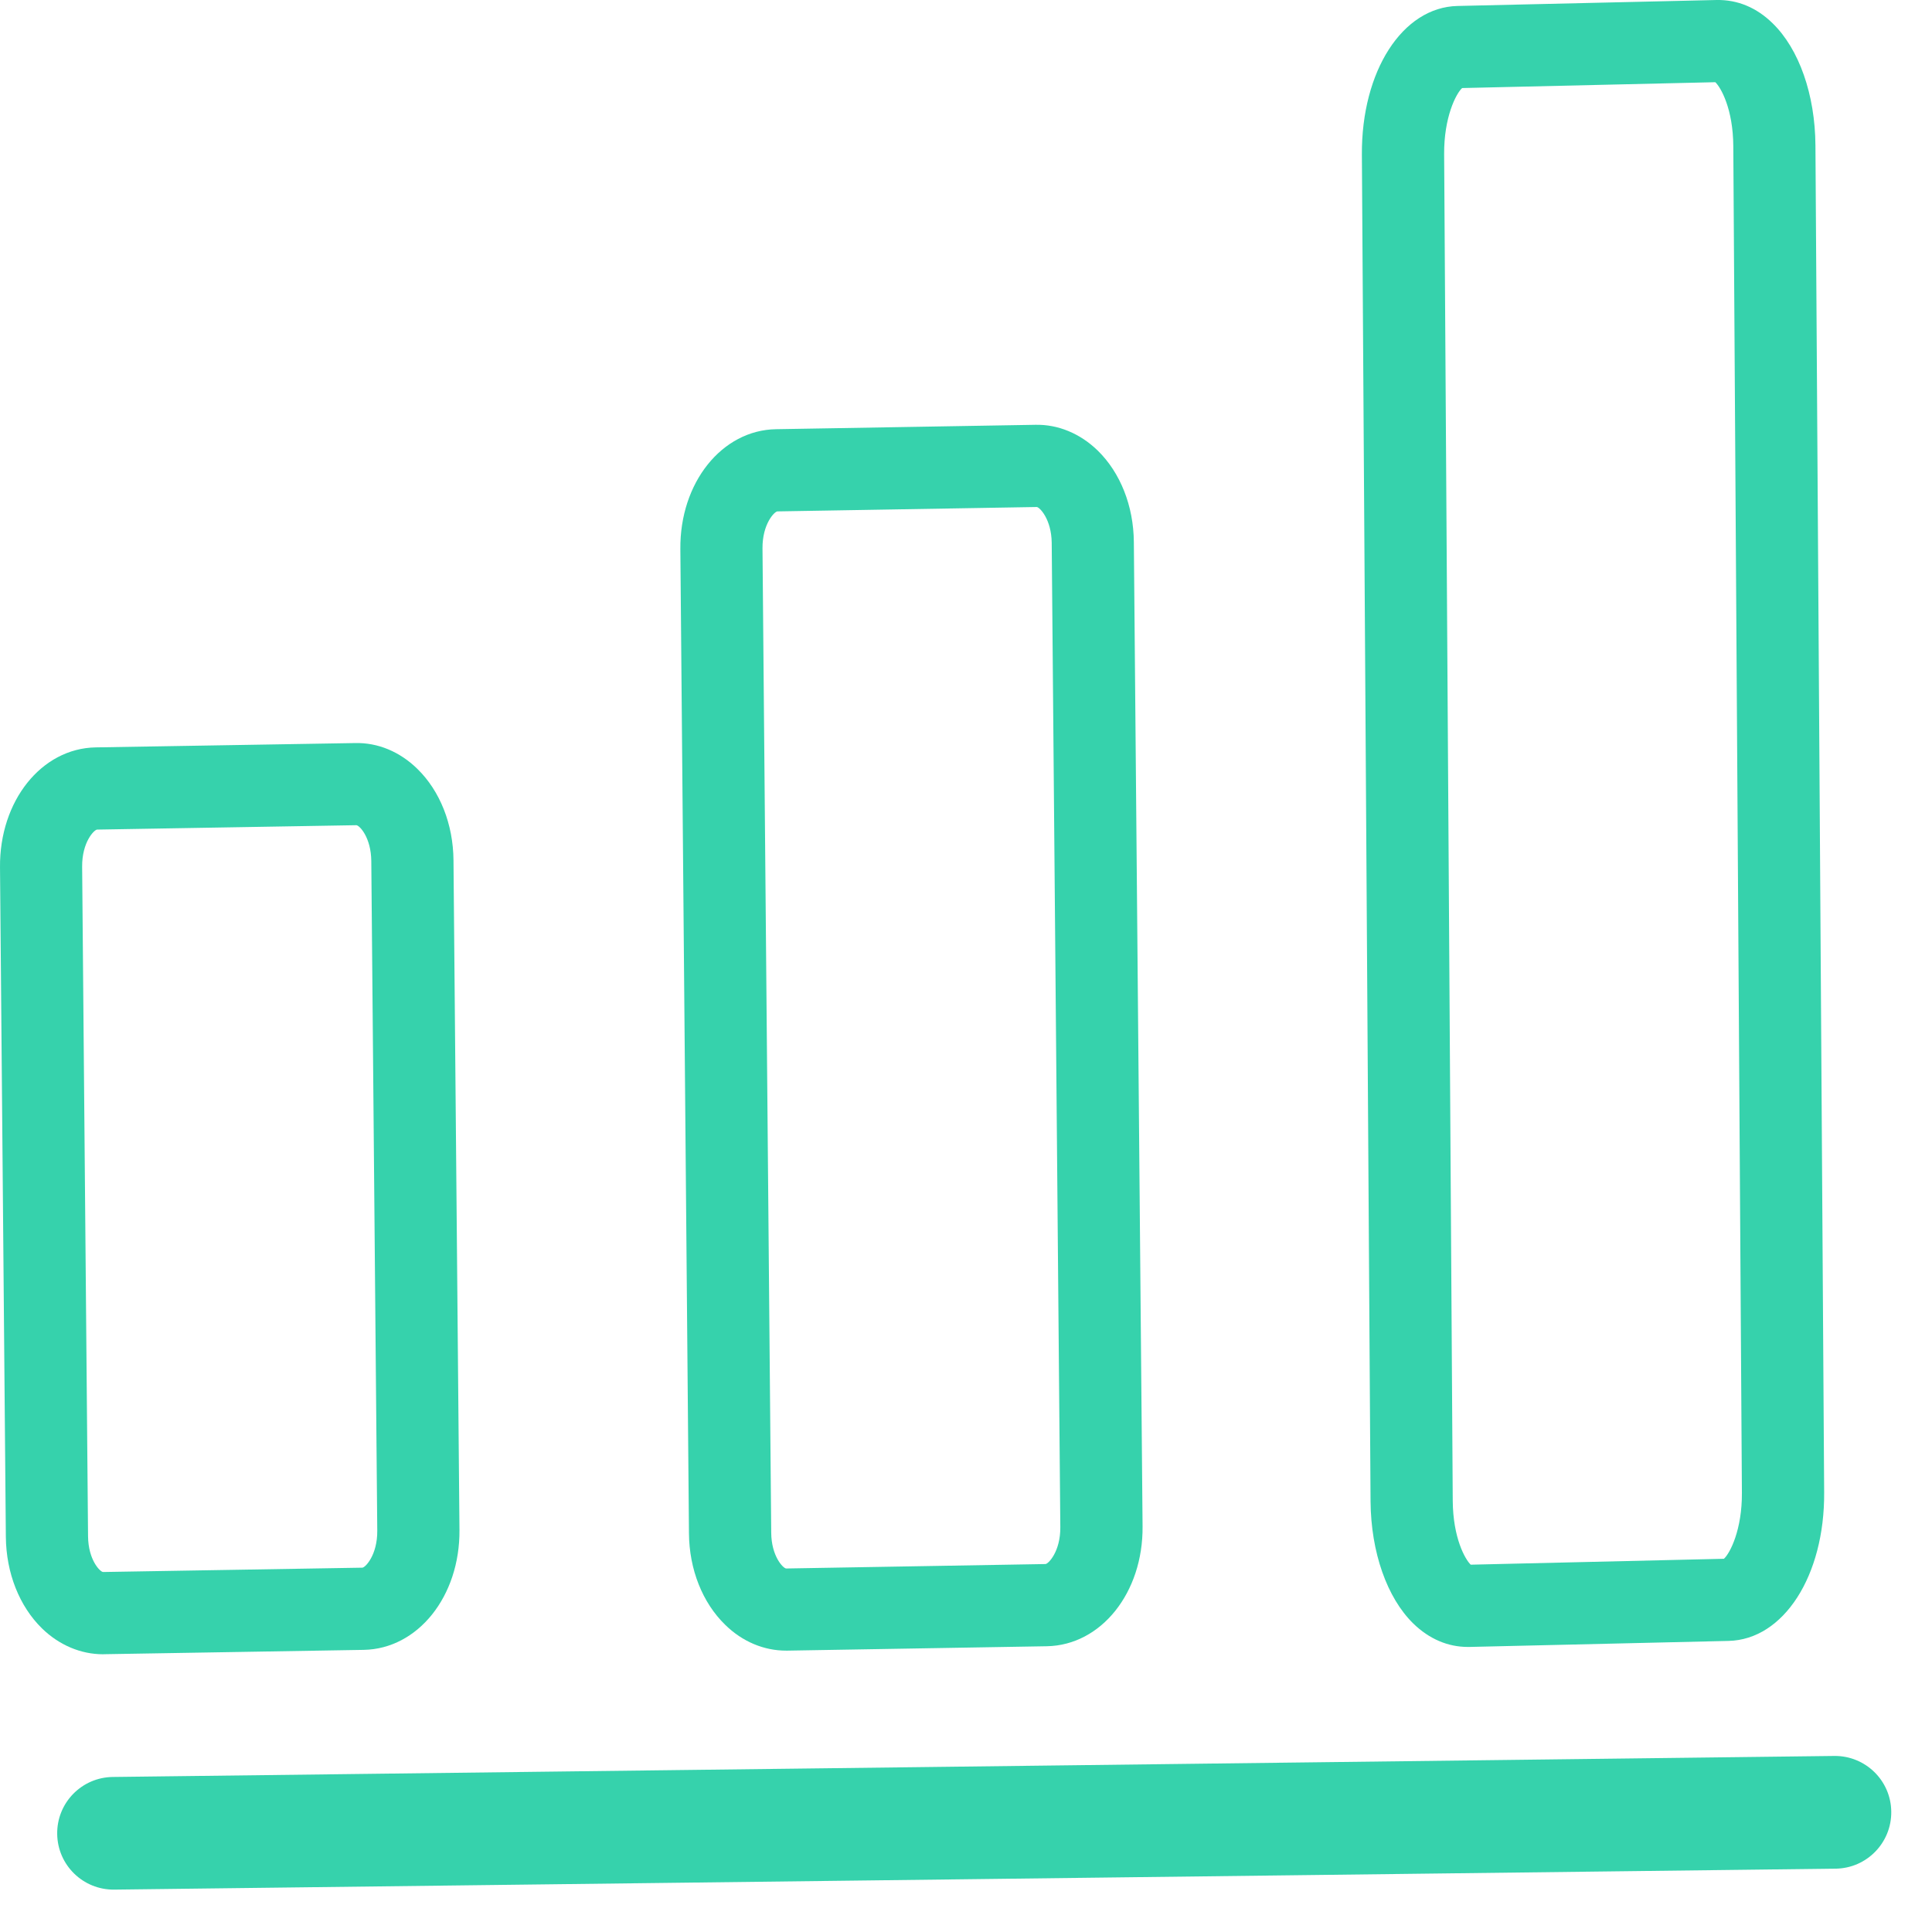
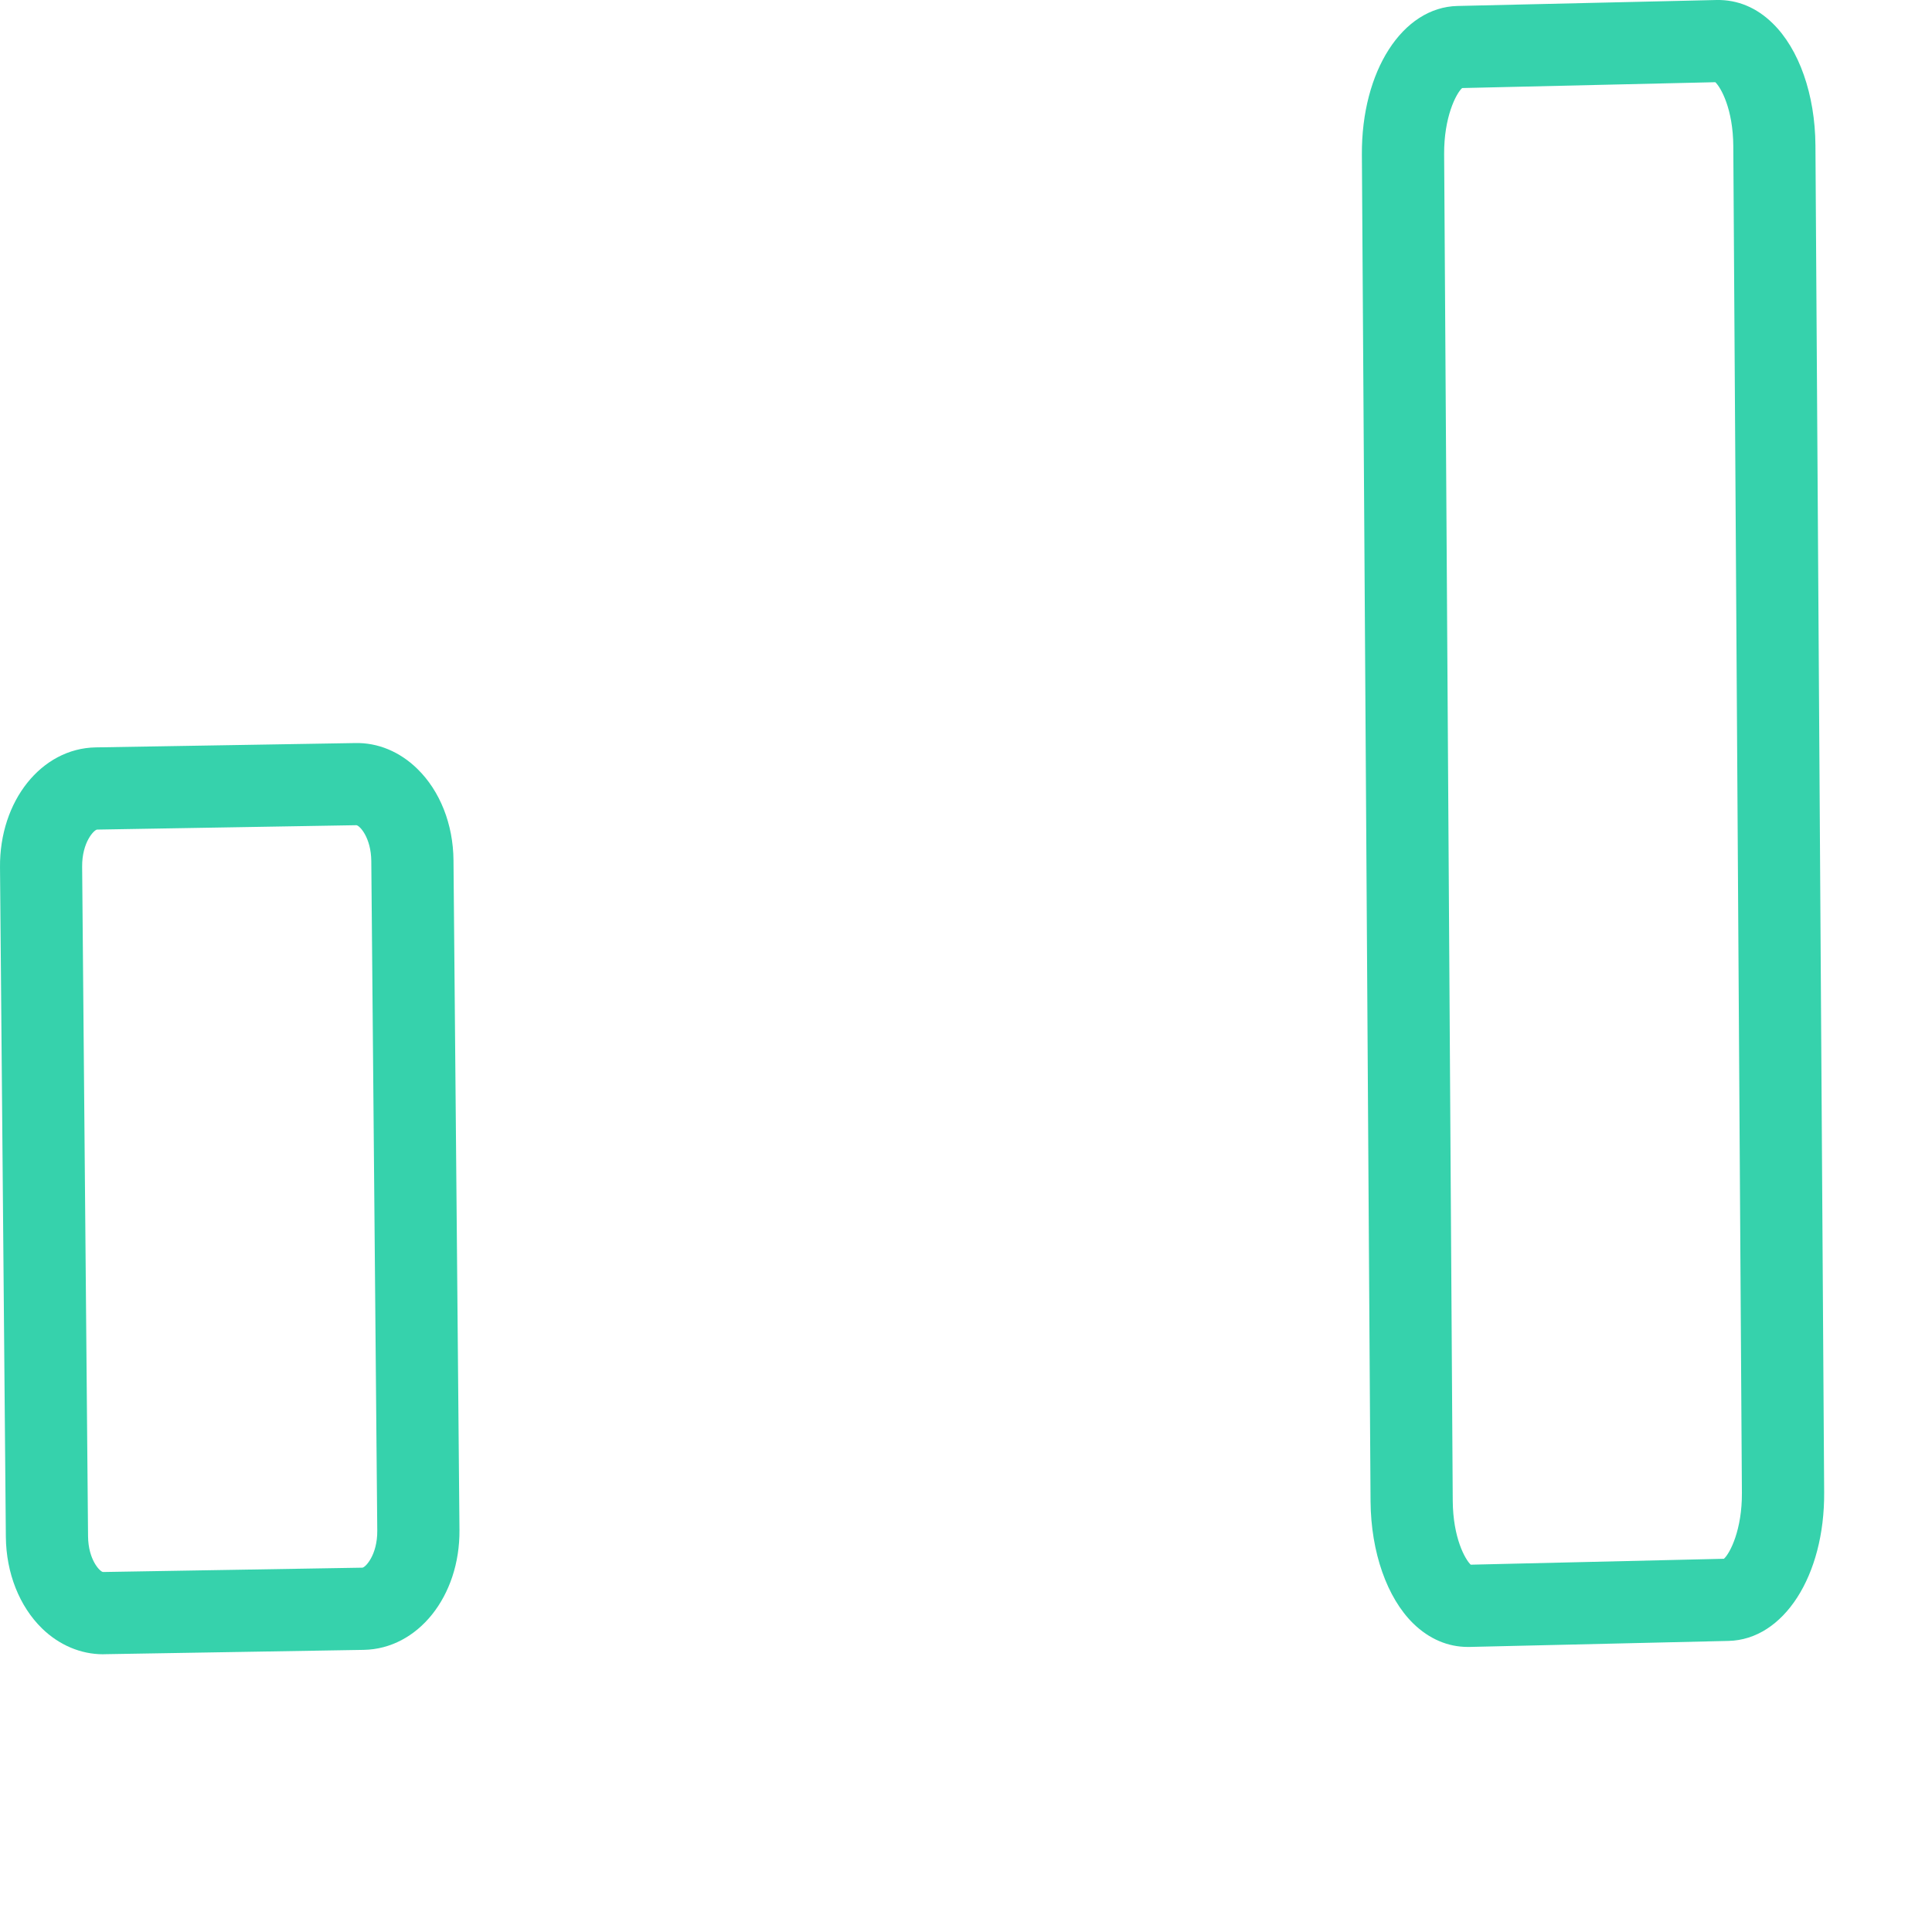
<svg xmlns="http://www.w3.org/2000/svg" width="33" height="33" viewBox="0 0 33 33" fill="none">
-   <path d="M0.977 31.325C0.983 31.857 1.419 32.282 1.951 32.276L31.355 31.918C31.885 31.912 32.311 31.475 32.304 30.944C32.299 30.413 31.862 29.987 31.331 29.993L1.927 30.352C1.395 30.358 0.97 30.794 0.977 31.325Z" fill="#36D2AC" />
-   <path d="M13.279 8.735L17.71 8.66C17.76 8.666 17.959 8.87 17.964 9.271L18.111 26.085C18.115 26.502 17.905 26.715 17.857 26.715L13.427 26.791C13.376 26.786 13.176 26.583 13.173 26.179L13.024 9.366C13.021 8.948 13.23 8.736 13.279 8.735ZM13.429 28.194C13.436 28.194 13.443 28.194 13.451 28.194L17.88 28.119C18.808 28.103 19.526 27.204 19.516 26.073L19.367 9.258C19.362 8.643 19.137 8.074 18.75 7.696C18.451 7.405 18.072 7.247 17.685 7.256L13.256 7.331C12.33 7.346 11.61 8.245 11.621 9.379L11.768 26.192C11.773 26.806 11.998 27.375 12.387 27.753C12.678 28.039 13.048 28.195 13.429 28.194Z" fill="#36D2AC" />
  <path d="M24.974 1.504L29.299 1.404C29.395 1.496 29.602 1.862 29.606 2.495L29.753 25.5C29.757 26.126 29.552 26.529 29.446 26.625L25.121 26.726C25.025 26.634 24.819 26.269 24.814 25.637L24.667 2.632C24.663 2.006 24.868 1.601 24.974 1.504ZM25.071 28.131C25.079 28.131 25.088 28.131 25.098 28.131L29.526 28.028C30.465 28.006 31.168 26.917 31.158 25.49L31.009 2.485C31.004 1.618 30.73 0.837 30.277 0.397C30.002 0.128 29.678 -0.006 29.323 0L24.895 0.102C23.955 0.123 23.253 1.215 23.262 2.641L23.41 25.646C23.417 26.512 23.69 27.292 24.142 27.733C24.412 27.995 24.732 28.131 25.071 28.131Z" fill="#36D2AC" />
  <path d="M6.189 26.777L1.759 26.851C1.709 26.846 1.508 26.646 1.504 26.241L1.403 14.802C1.4 14.383 1.61 14.171 1.659 14.17L6.088 14.095C6.147 14.103 6.338 14.31 6.342 14.707L6.444 26.147C6.447 26.564 6.238 26.776 6.189 26.777ZM7.128 13.132C6.83 12.84 6.453 12.682 6.064 12.692L1.634 12.766C0.708 12.782 -0.01 13.681 9.6911e-05 14.814L0.1 26.253C0.106 26.869 0.331 27.437 0.718 27.815C1.01 28.099 1.379 28.256 1.76 28.256C1.768 28.256 1.775 28.256 1.783 28.255L6.212 28.181C7.138 28.165 7.857 27.266 7.848 26.134L7.746 14.694C7.741 14.079 7.516 13.51 7.128 13.132Z" fill="#36D2AC" />
</svg>